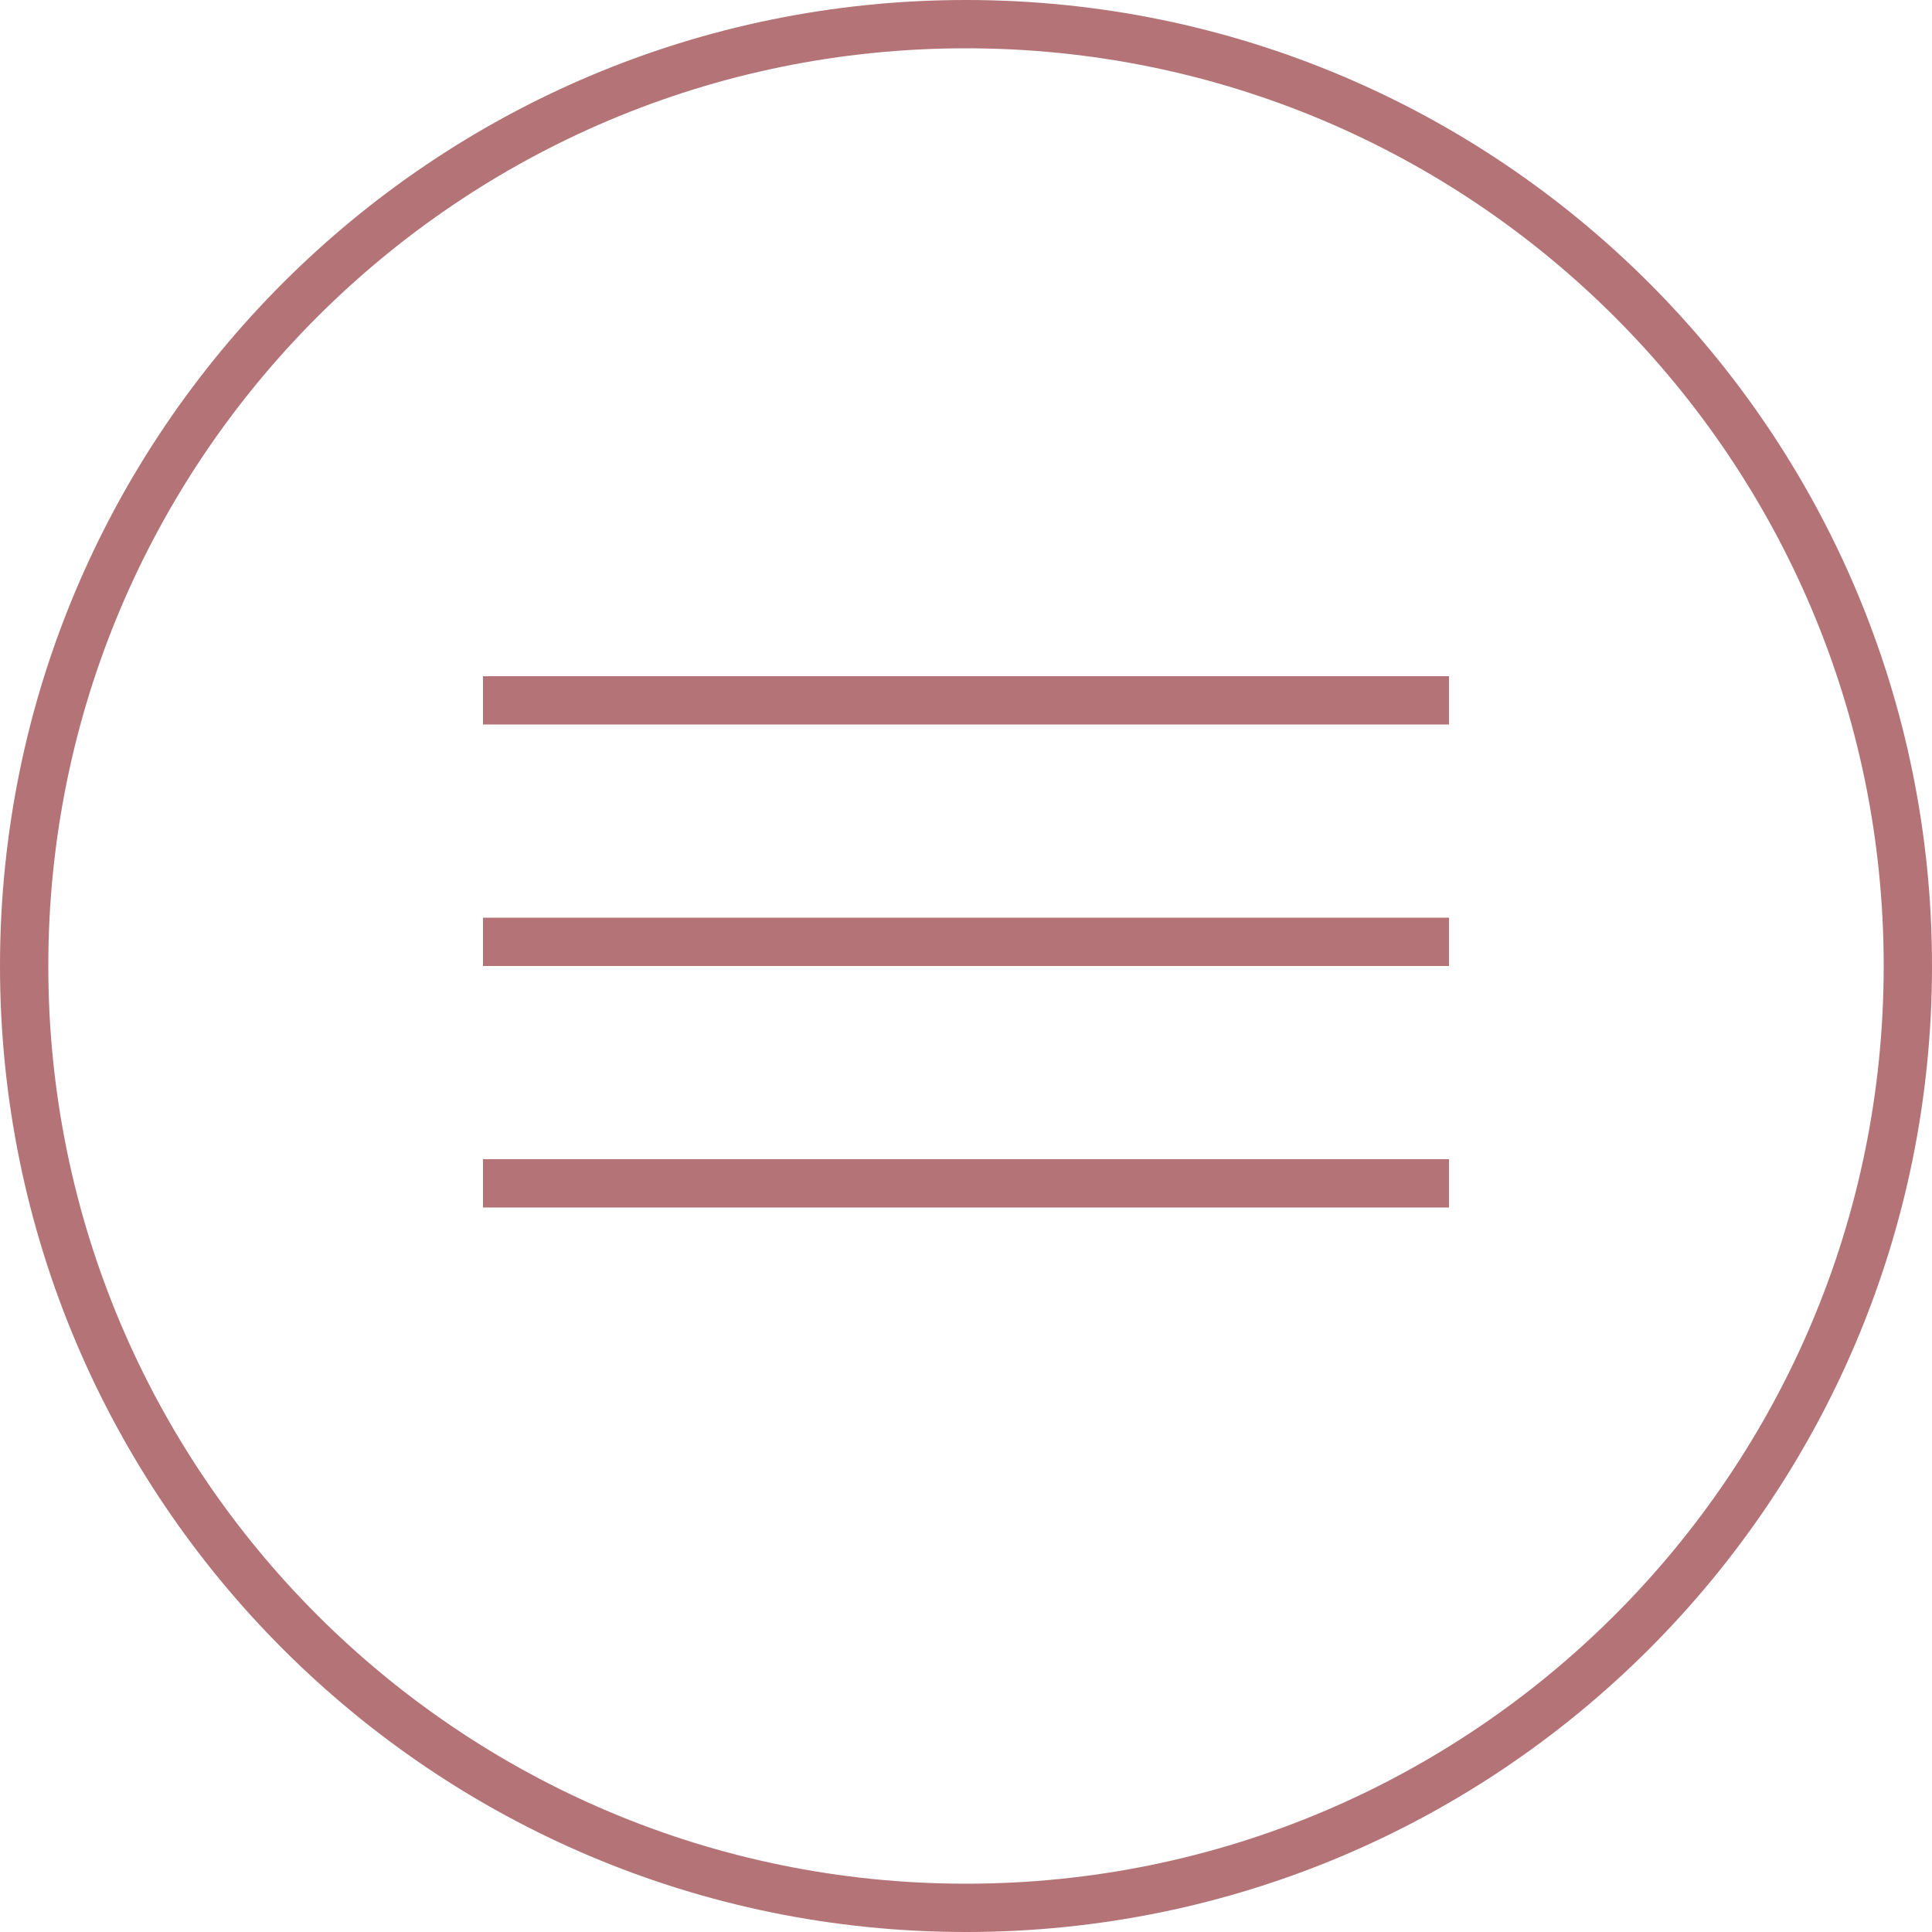
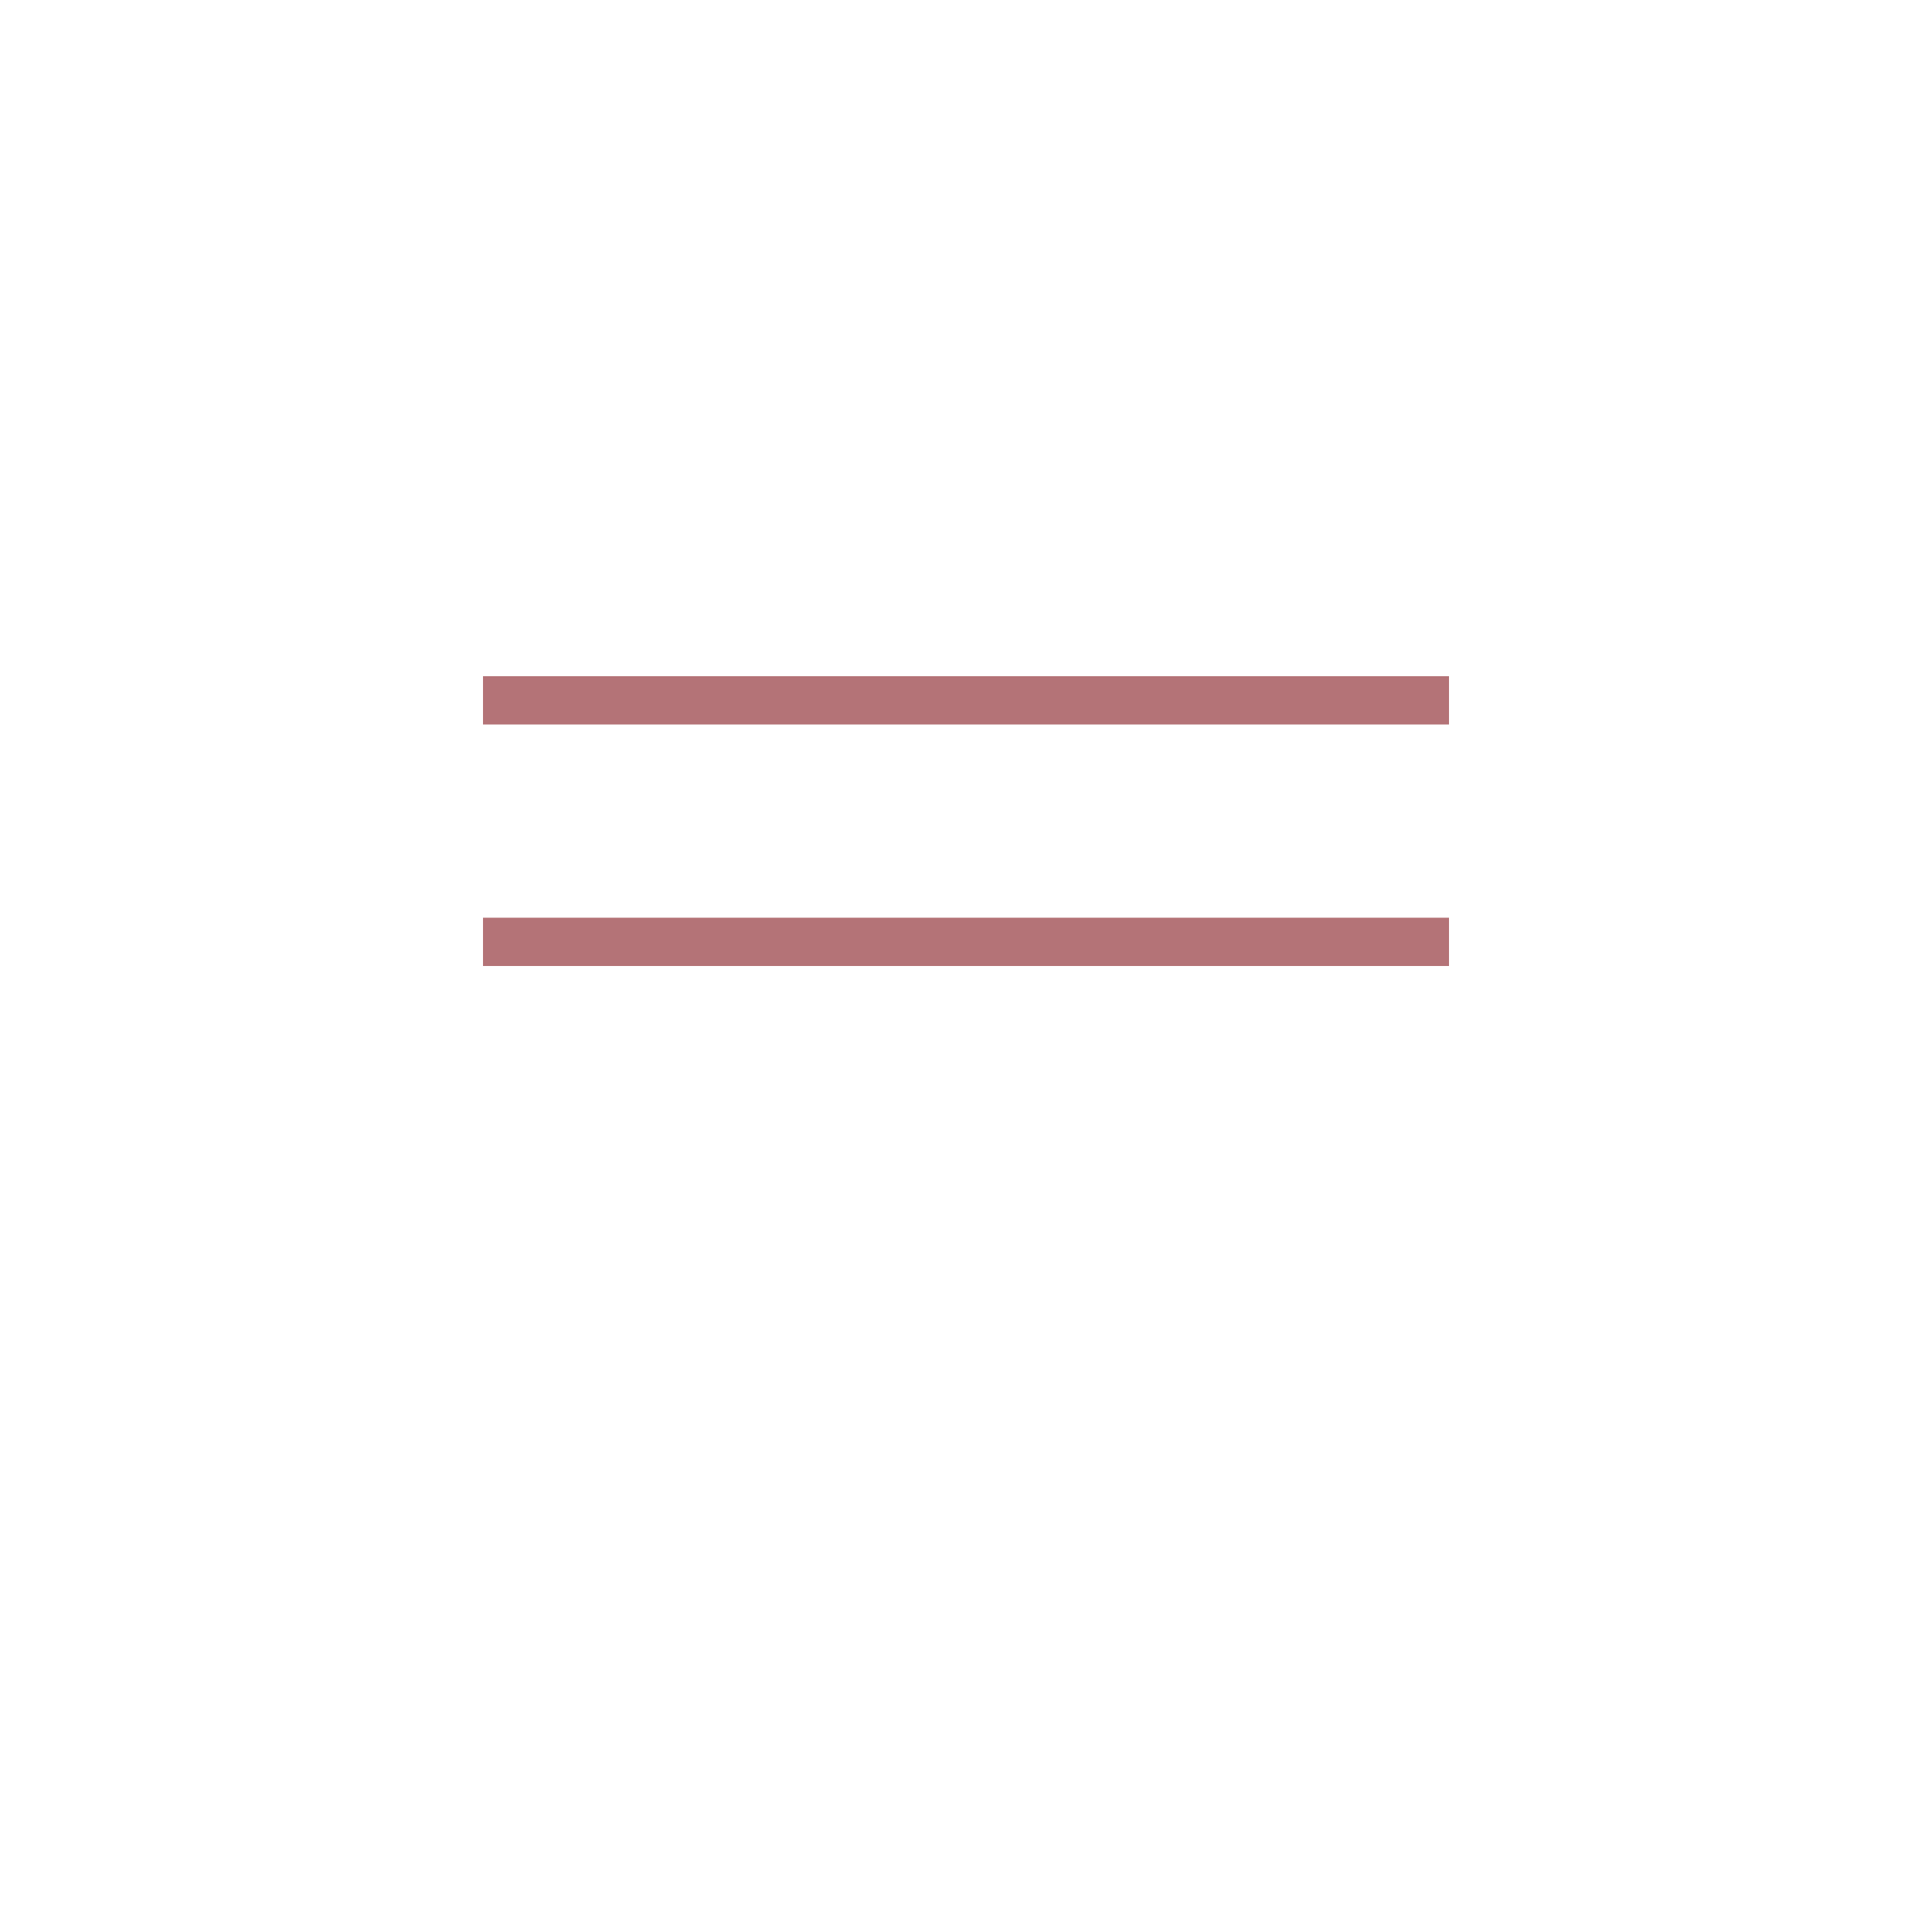
<svg xmlns="http://www.w3.org/2000/svg" width="40" height="40" viewBox="0 0 40 40" fill="none">
-   <path fill-rule="evenodd" clip-rule="evenodd" d="M20 39C30.493 39 39 30.493 39 20C39 9.507 30.493 1 20 1C9.507 1 1 9.507 1 20C1 30.493 9.507 39 20 39ZM20 40C31.046 40 40 31.046 40 20C40 8.954 31.046 0 20 0C8.954 0 0 8.954 0 20C0 31.046 8.954 40 20 40Z" fill="#B47377" />
  <path fill-rule="evenodd" clip-rule="evenodd" d="M30 15H10V14H30V15Z" fill="#B47377" />
  <path fill-rule="evenodd" clip-rule="evenodd" d="M30 20H10V19H30V20Z" fill="#B47377" />
-   <path fill-rule="evenodd" clip-rule="evenodd" d="M30 25H10V24H30V25Z" fill="#B47377" />
</svg>